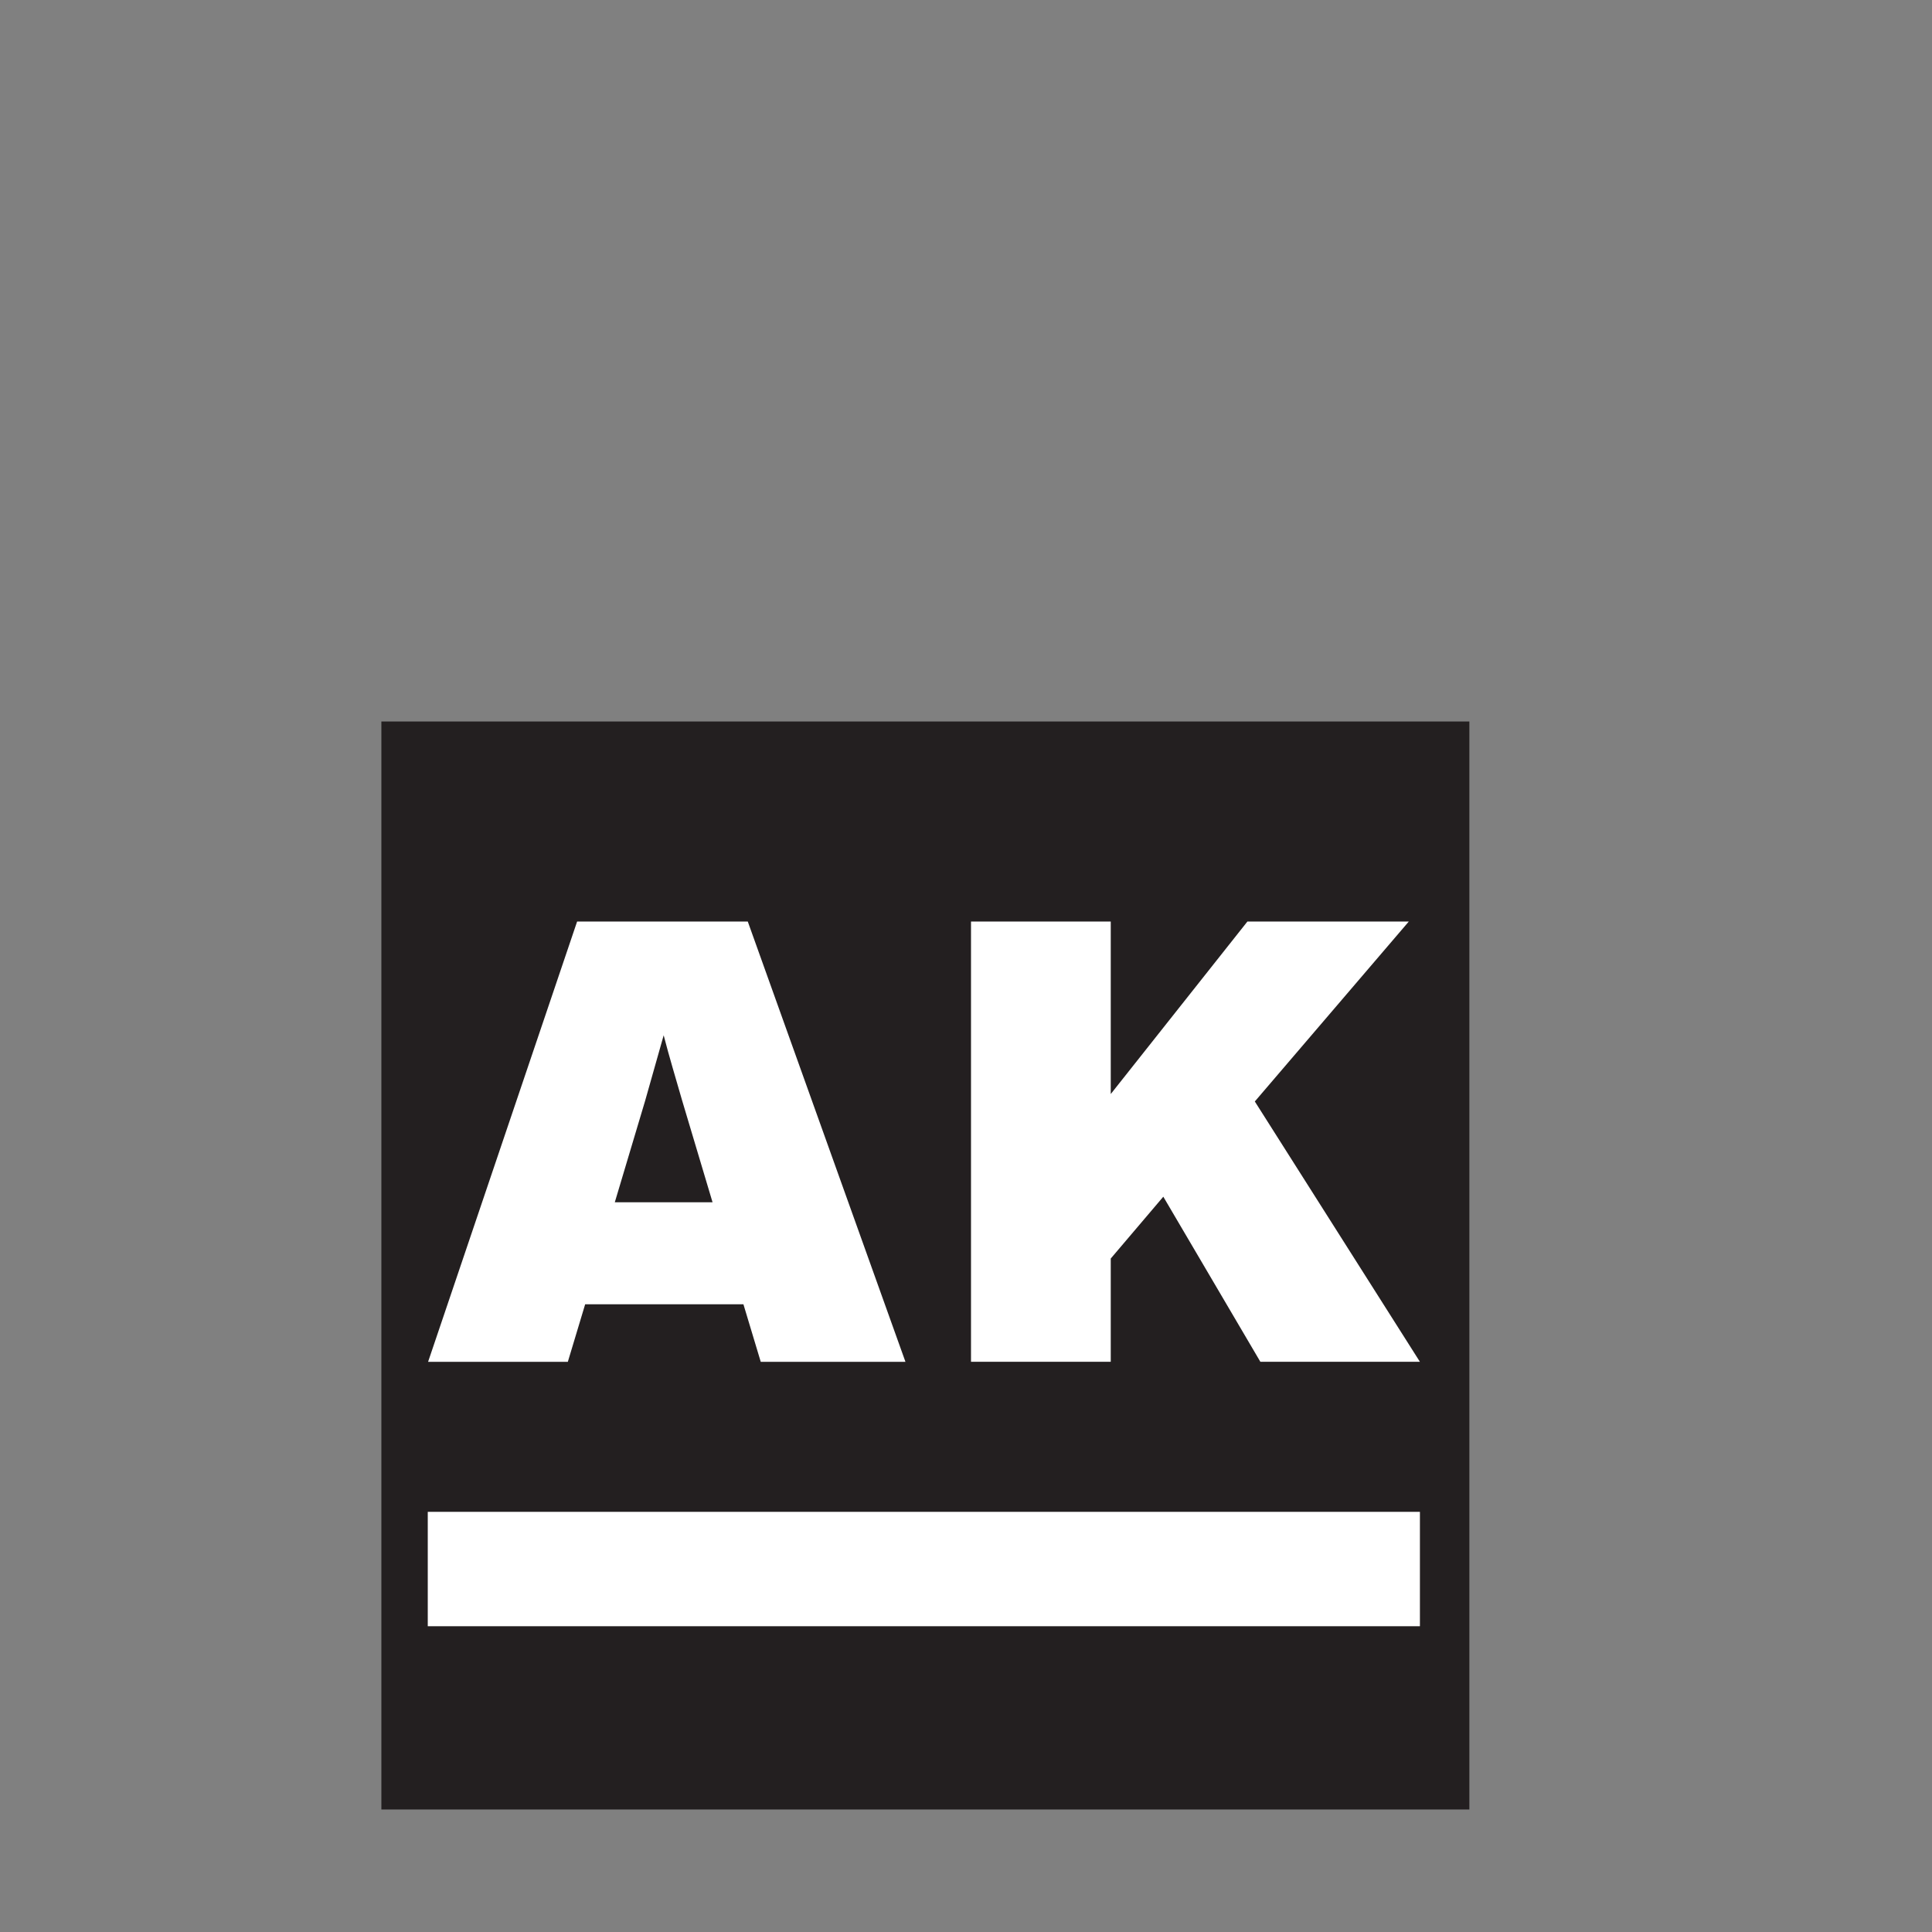
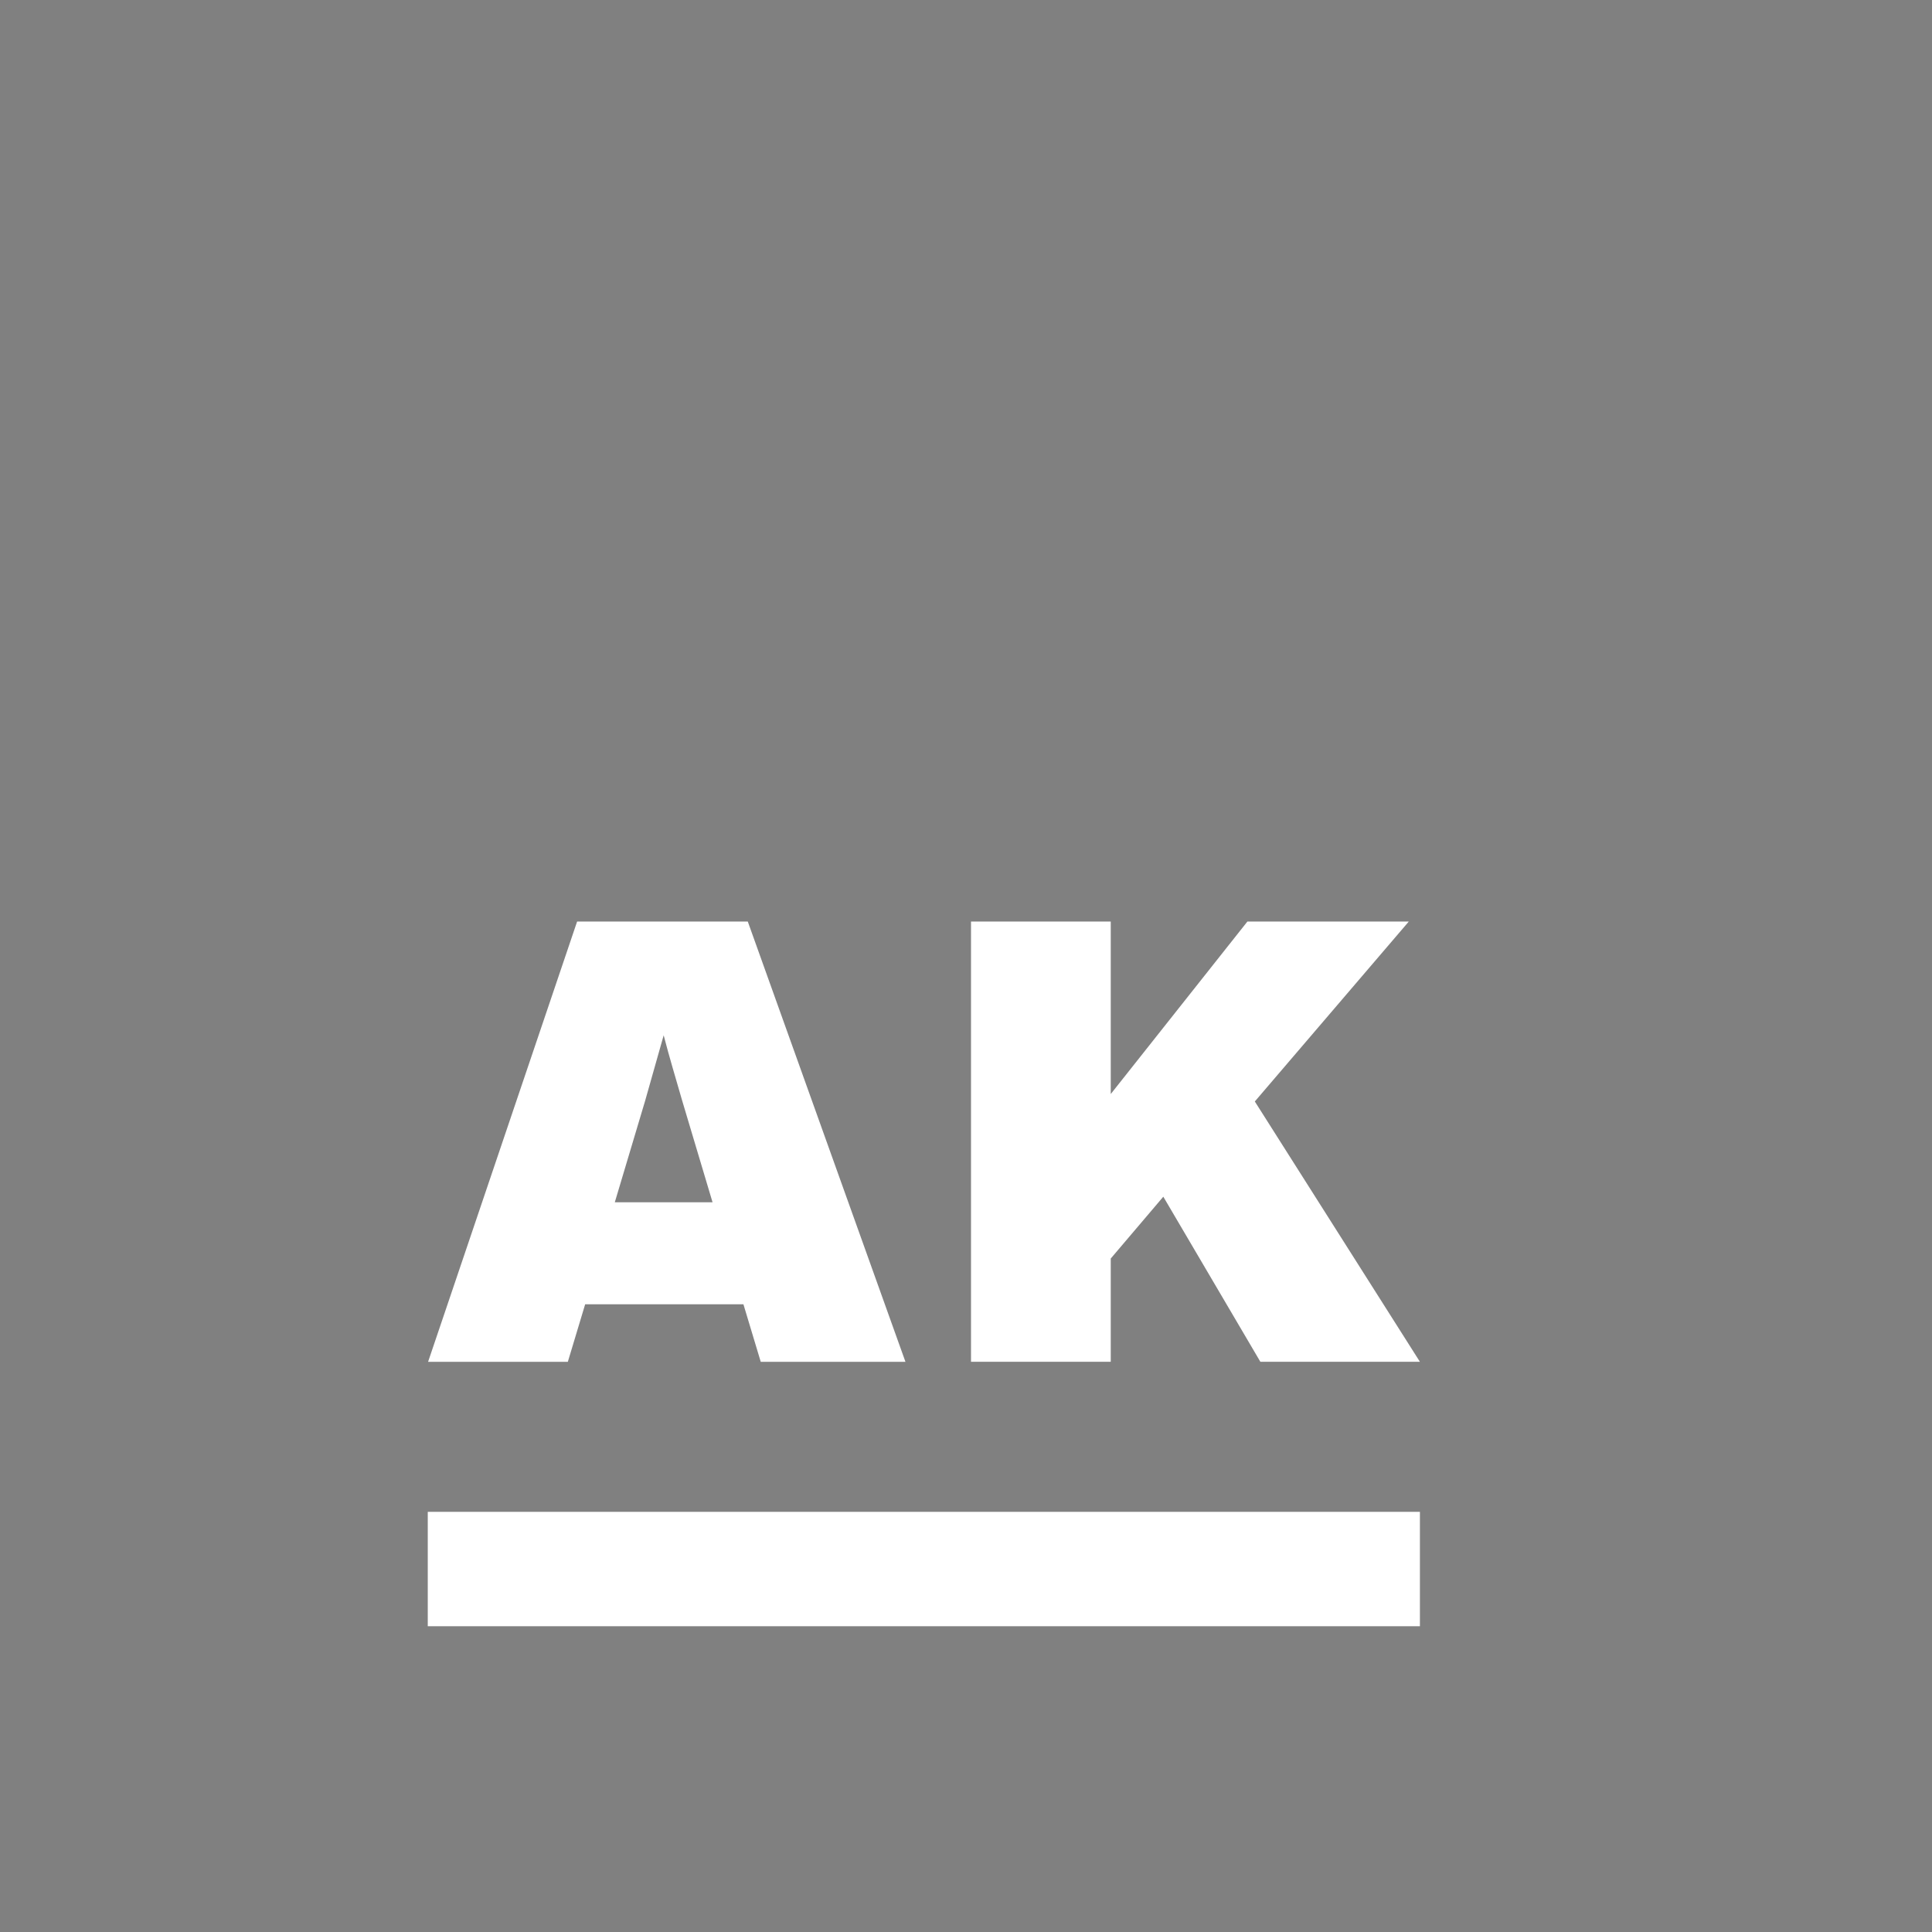
<svg xmlns="http://www.w3.org/2000/svg" viewBox="0 0 639.27 639.27">
  <rect x="0" y="0" width="639.27" height="639.27" fill="#808080" stroke="none" />
  <defs>
    <style>
      .cls-1 {
        fill: #231f20;
      }

      .cls-2 {
        fill: #fff;
      }

      .cls-3 {
        fill: none;
        stroke: #fff;
        stroke-miterlimit: 10;
        stroke-width: 37.85px;
      }
    </style>
  </defs>
  <g id="Layer_3">
-     <rect class="cls-1" x="126.19" y="238.73" width="360" height="360" />
-   </g>
+     </g>
  <g id="White">
    <g>
      <path class="cls-2" d="M246,431.57h-52.38l-5.73,19.03h-46.24l49.31-145.68h56.47l52.17,145.68h-47.88l-5.73-19.03ZM235.77,397.81l-10.03-33.56c-2.05-7.16-4.3-14.53-6.14-21.69l-6.14,21.69-10.03,33.56h32.33Z" />
      <path class="cls-2" d="M384.92,395.97l-17.39,20.46v34.17h-46.24v-145.68h46.24v57.08l45.22-57.08h53.4l-50.95,59.54,54.63,86.14h-52.79l-32.12-54.63Z" />
    </g>
    <line class="cls-3" x1="141.54" y1="519.17" x2="469.83" y2="519.17" />
  </g>
</svg>